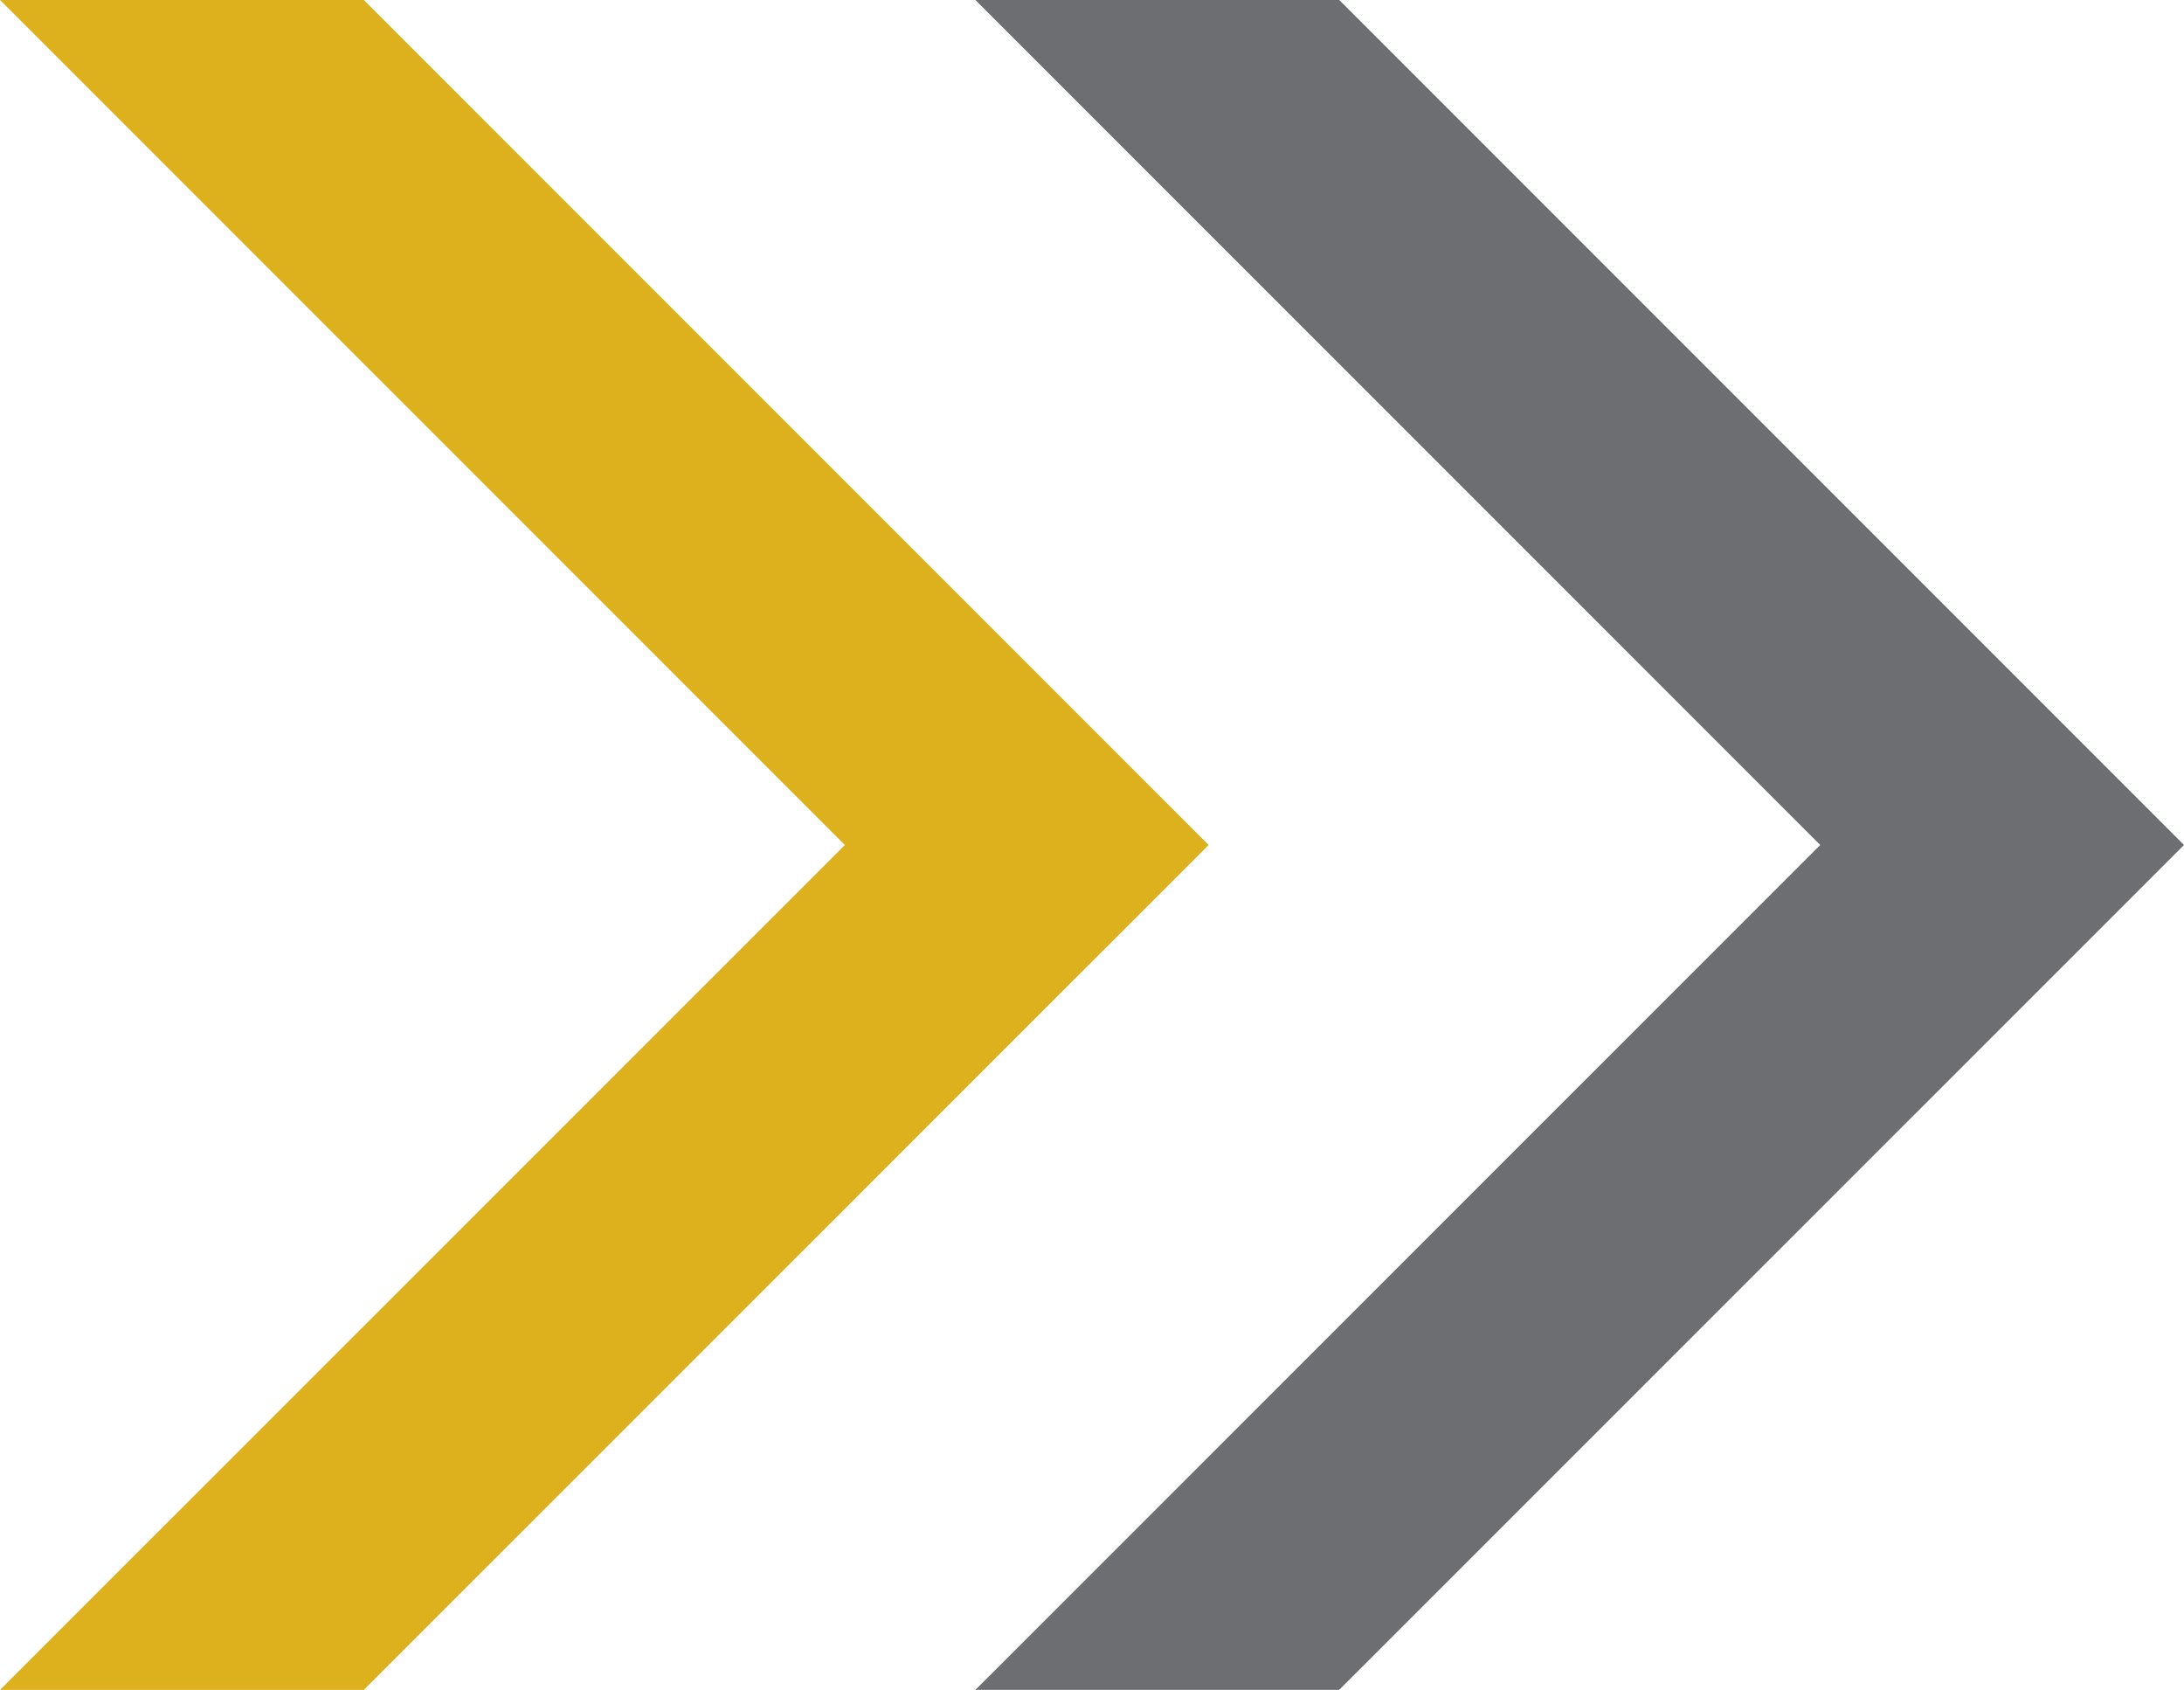
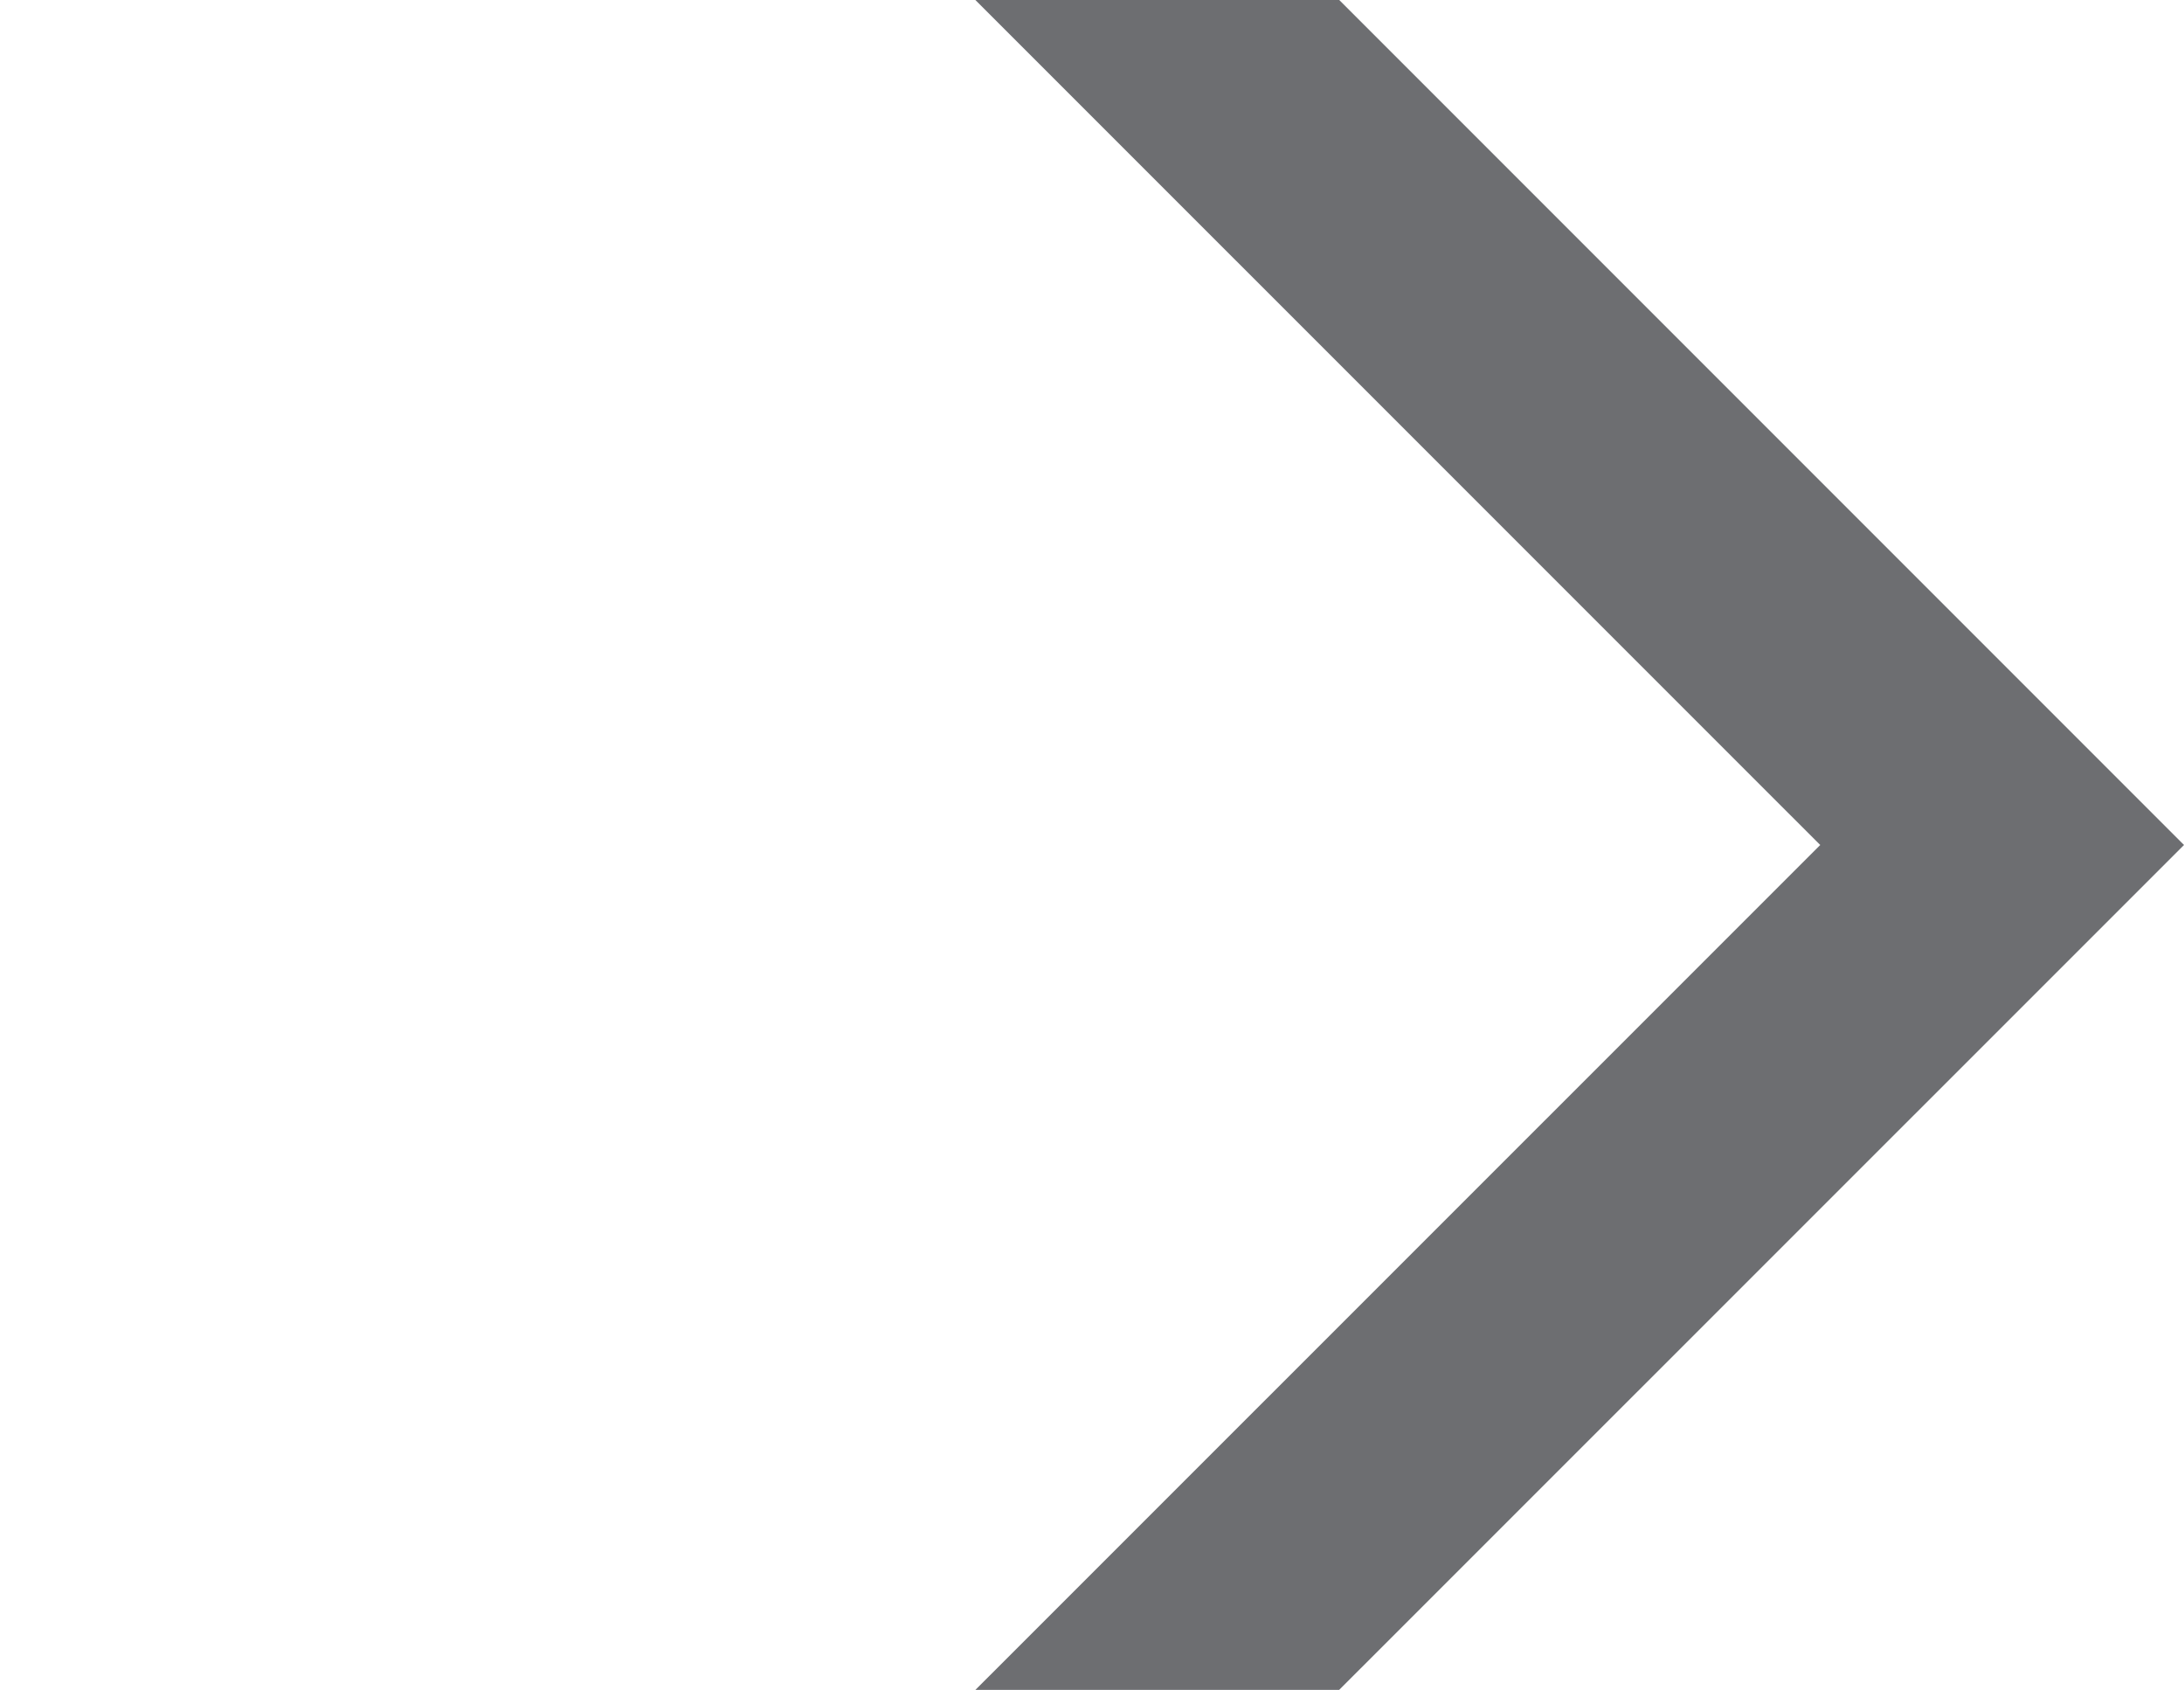
<svg xmlns="http://www.w3.org/2000/svg" id="Group_149717" data-name="Group 149717" width="25" height="19.34" viewBox="0 0 25 19.34">
  <path id="Path_8802" data-name="Path 8802" d="M5.957,0,15.628,9.67,5.957,19.339h4.164L19.792,9.67,10.122,0Z" transform="translate(5.208 0)" fill="#6d6e71" />
-   <path id="Path_8803" data-name="Path 8803" d="M0,0,9.671,9.67,0,19.339H4.164L13.835,9.67,4.164,0Z" transform="translate(0 0)" fill="#ddb11d" />
</svg>